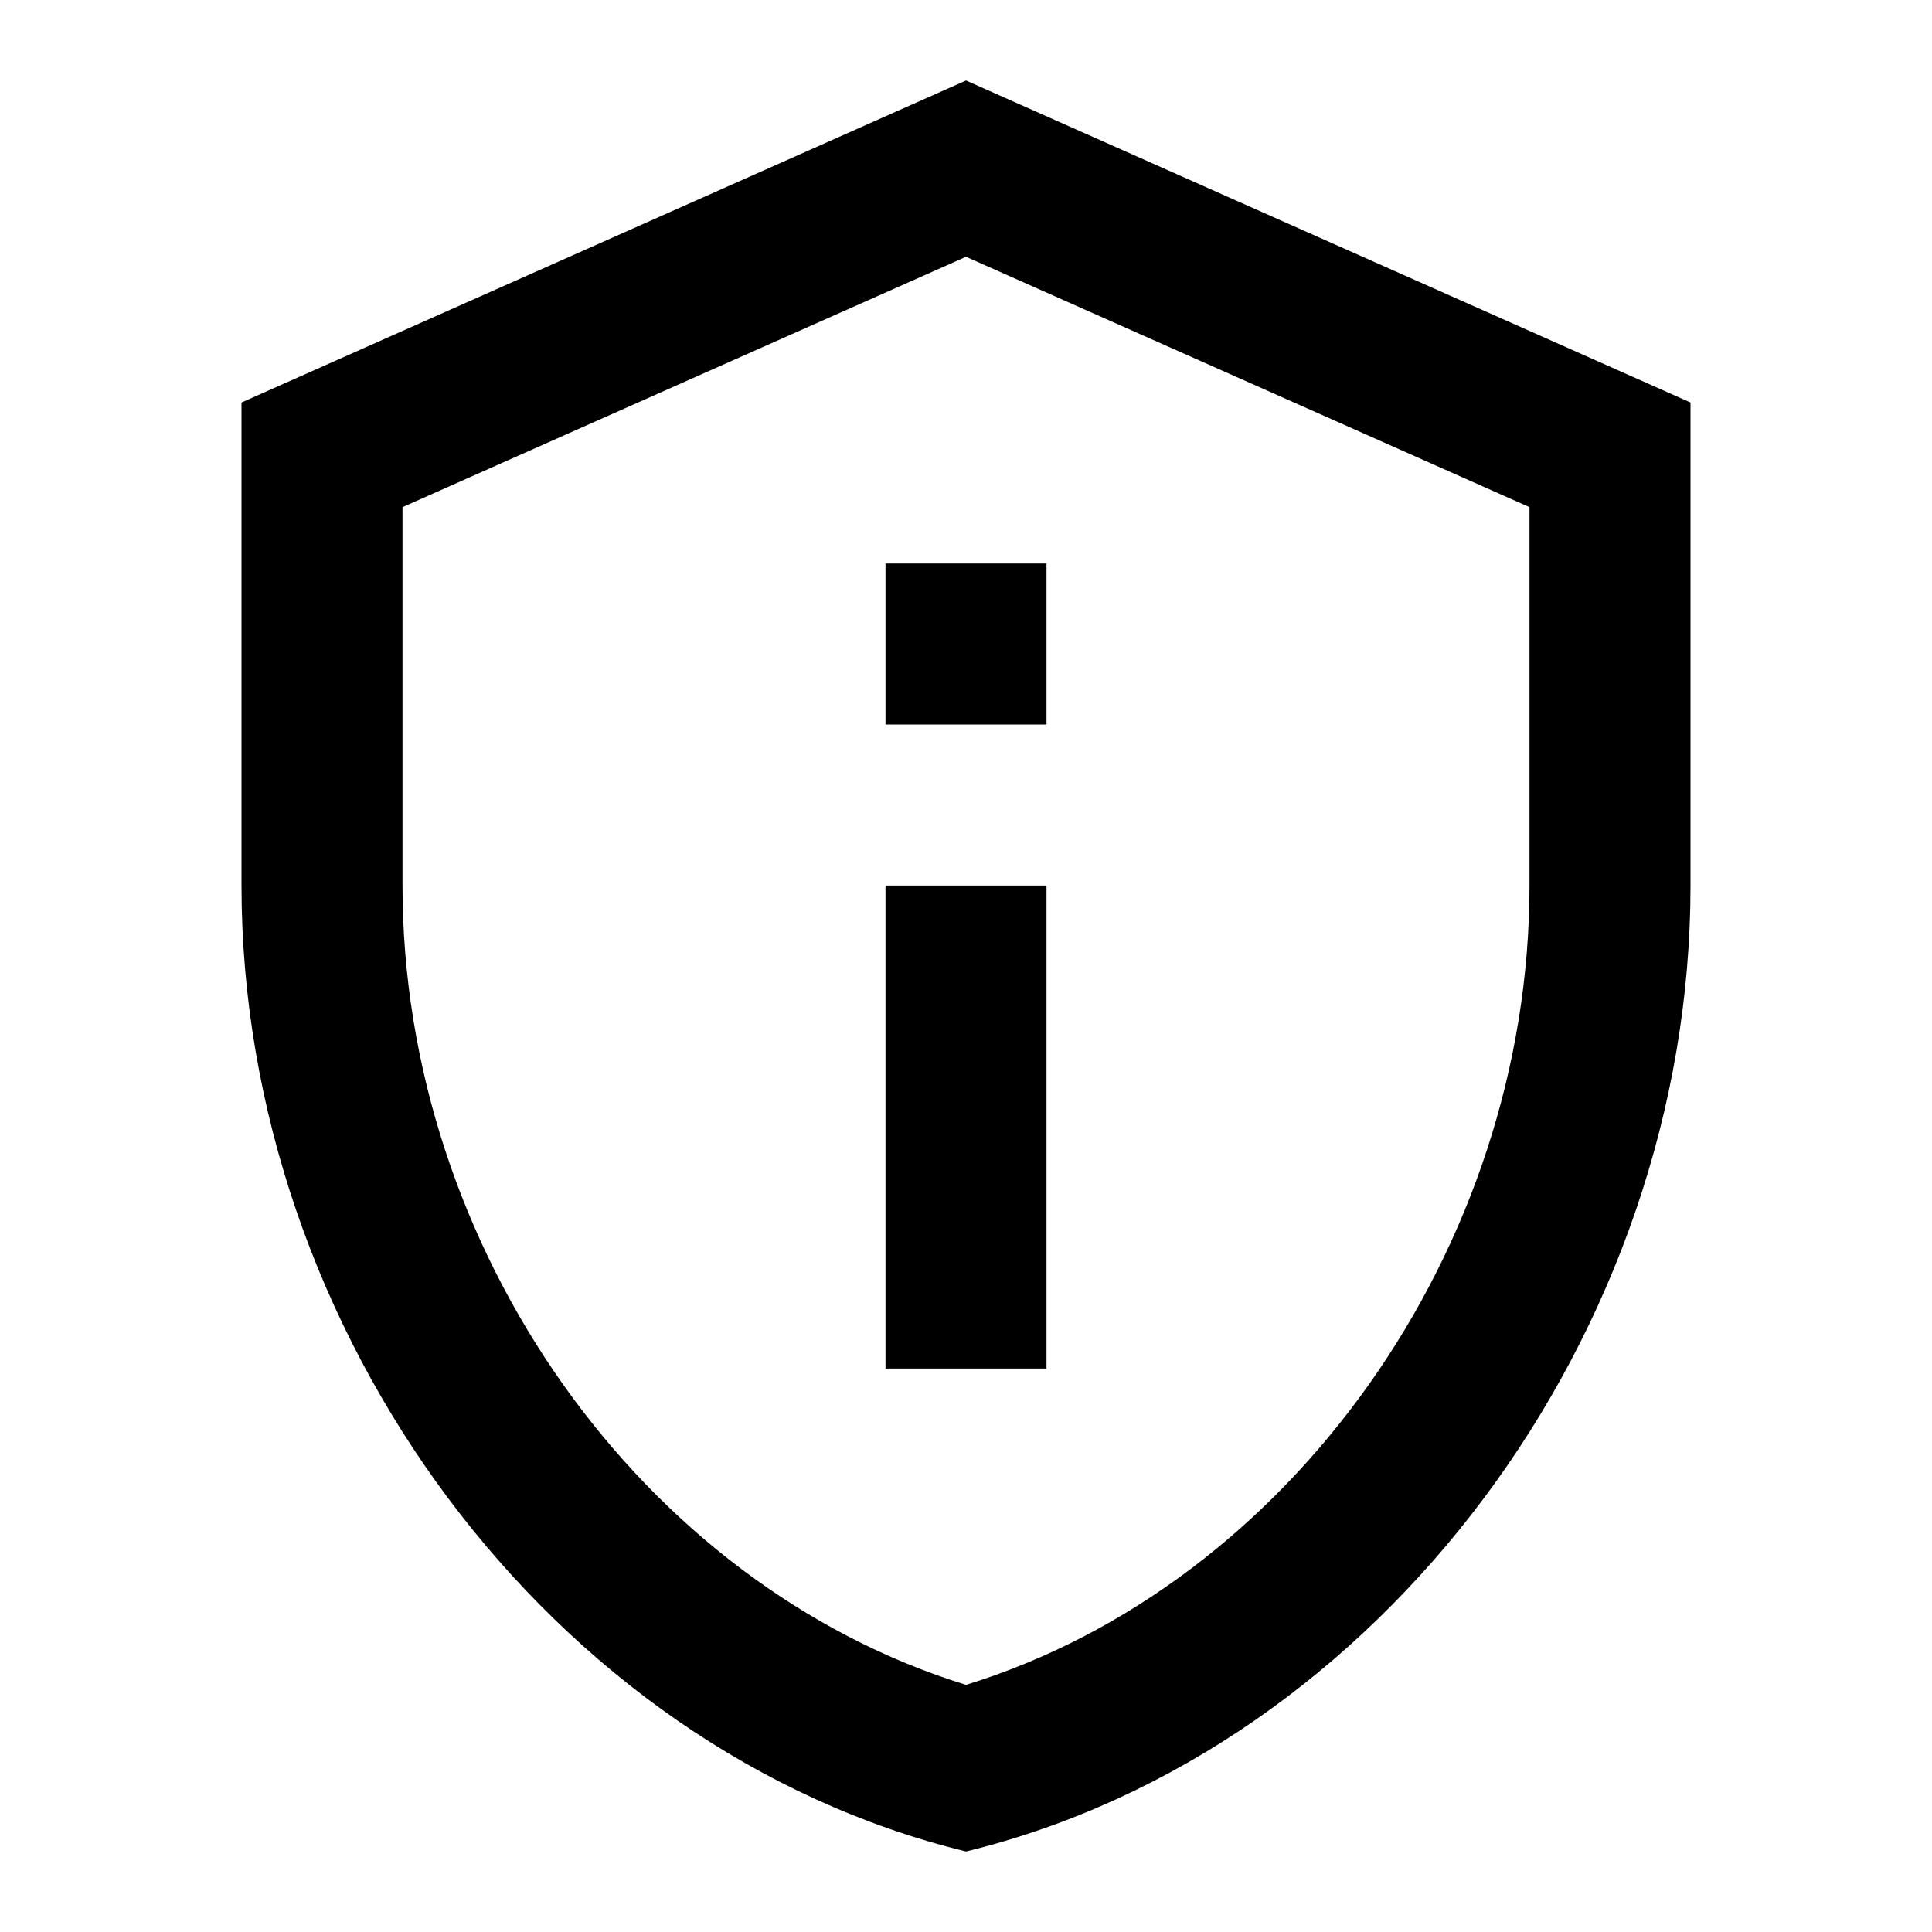
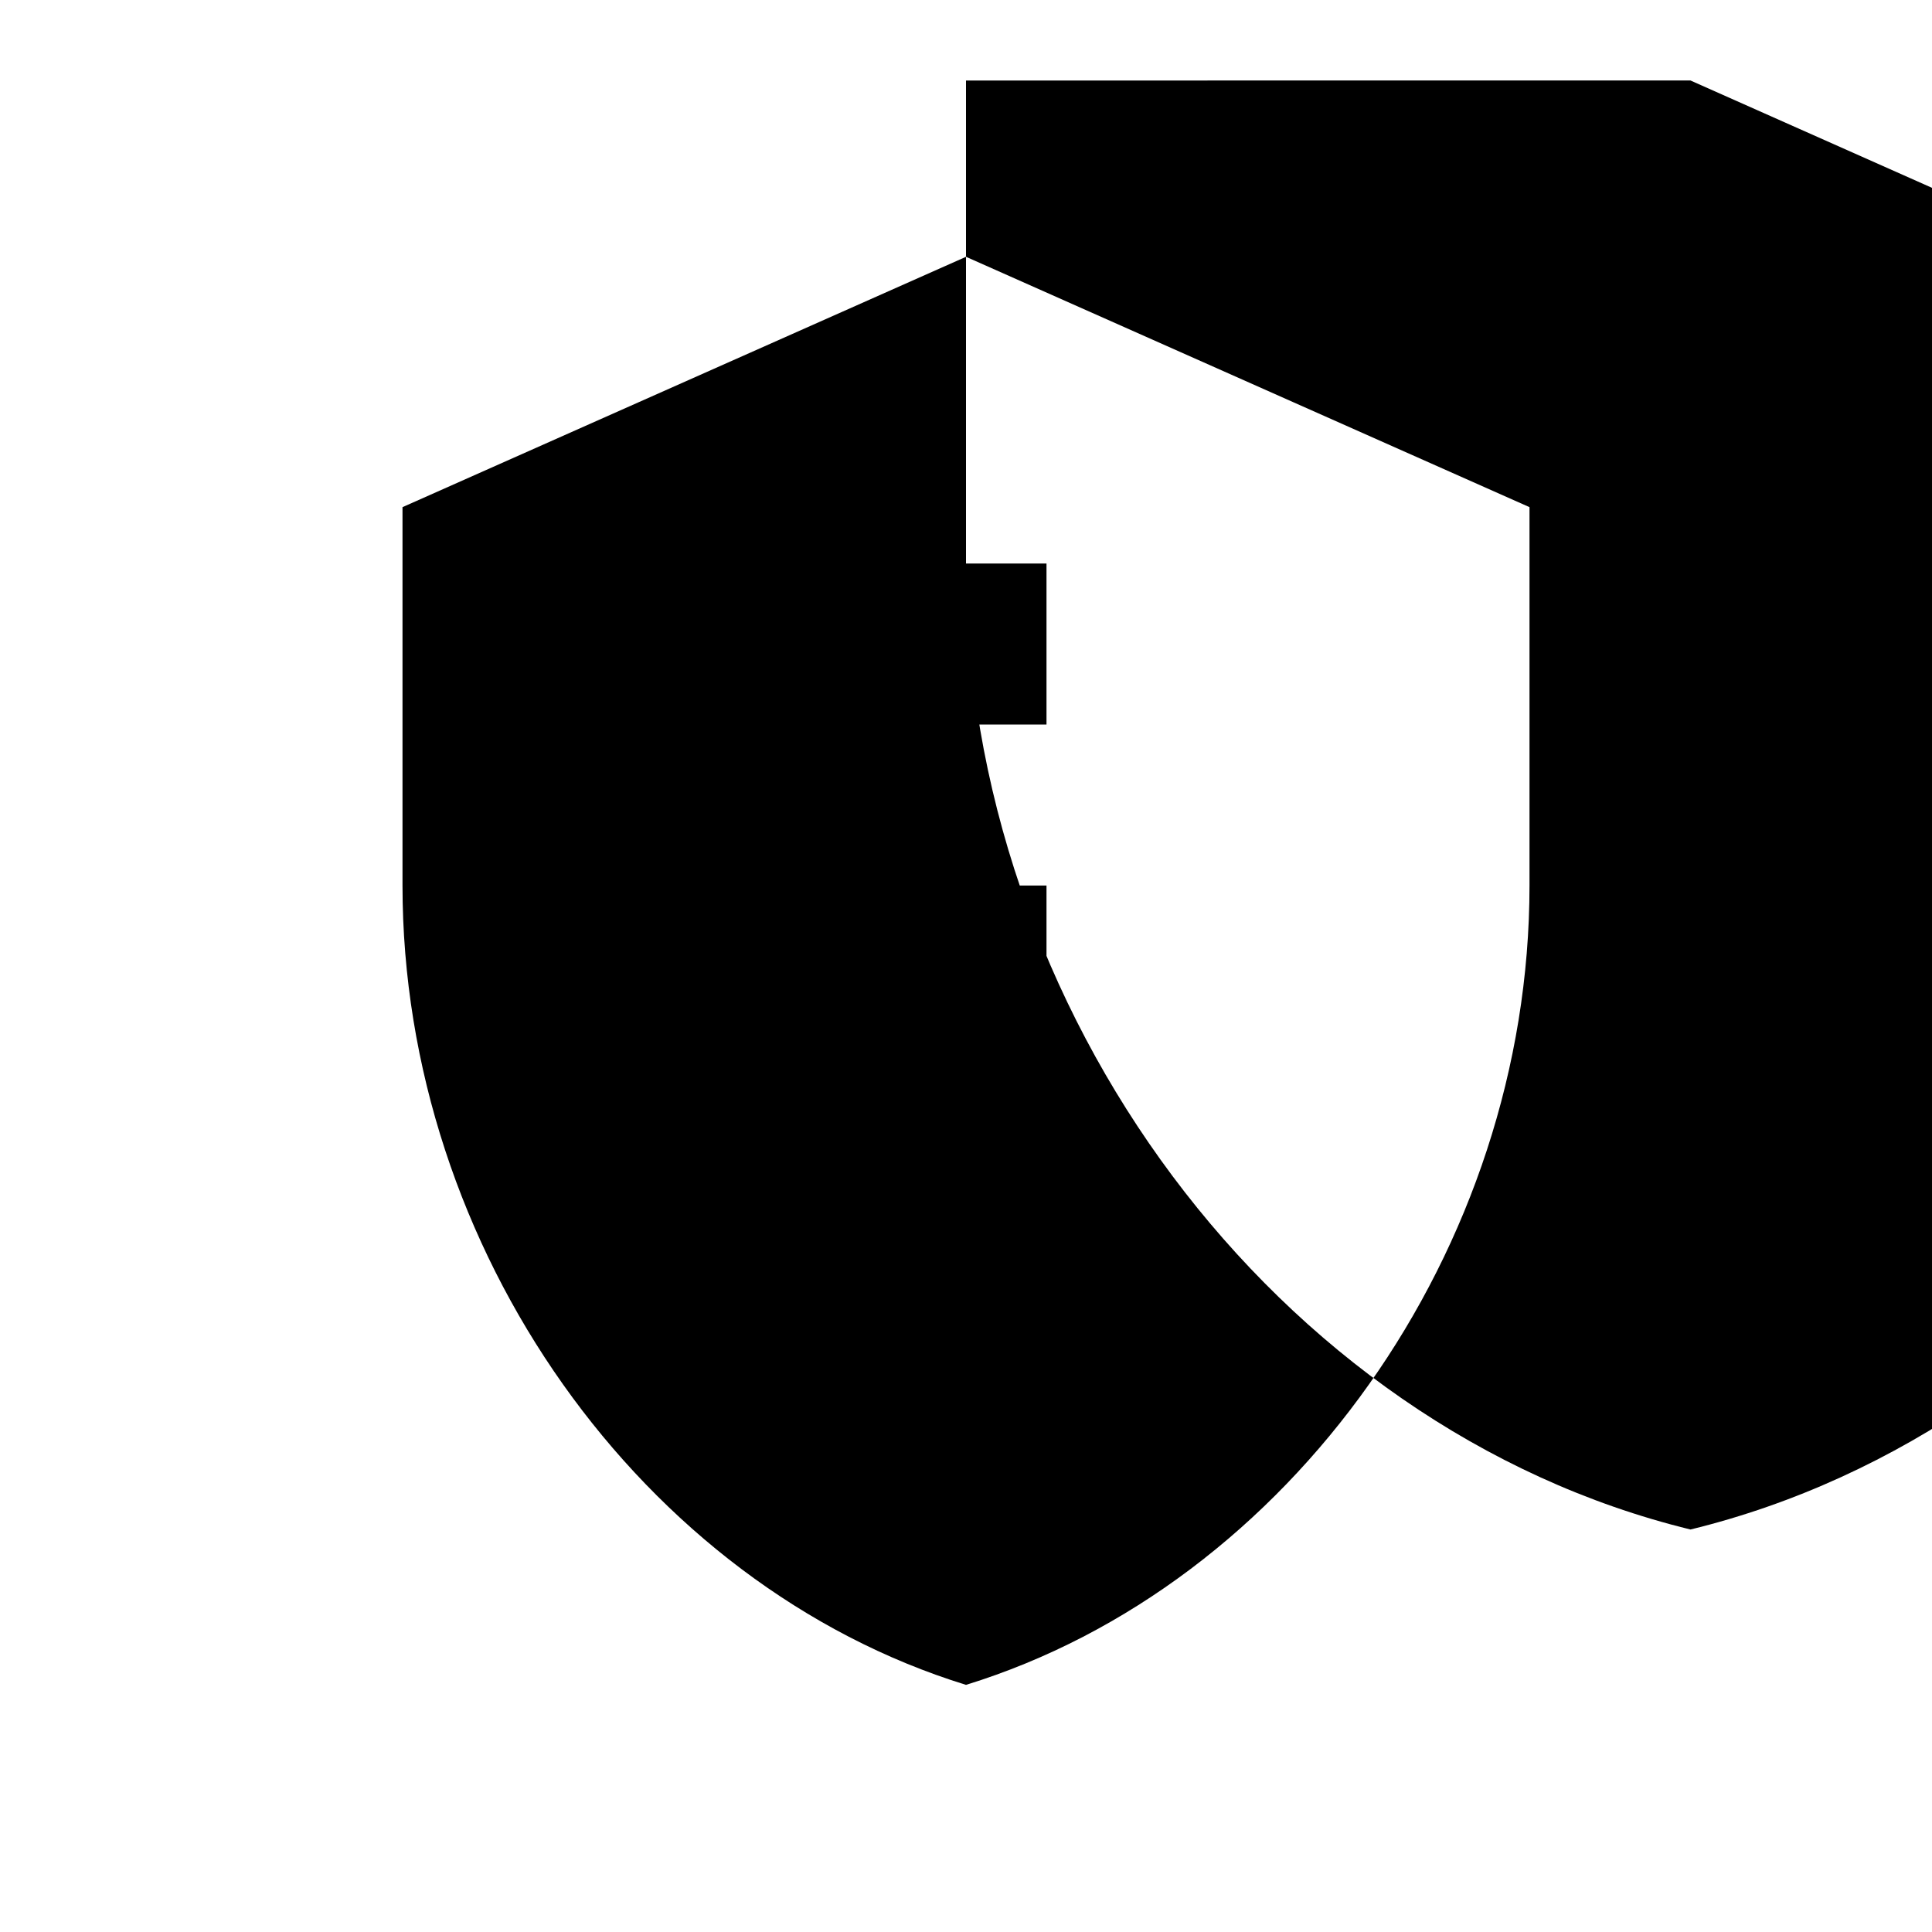
<svg xmlns="http://www.w3.org/2000/svg" width="24" height="24" viewBox="0 0 24 24">
-   <path d="M12 3.19l7 3.11V11c0 4.52-2.98 8.69-7 9.93c-4.02-1.24-7-5.41-7-9.93V6.3l7-3.11M12 1L3 5v6c0 5.55 3.84 10.74 9 12c5.16-1.26 9-6.45 9-12V5l-9-4zm-1 6h2v2h-2V7zm0 4h2v6h-2v-6z" />
+   <path d="M12 3.19l7 3.11V11c0 4.52-2.98 8.69-7 9.93c-4.02-1.24-7-5.41-7-9.93V6.3l7-3.11M12 1v6c0 5.55 3.84 10.74 9 12c5.16-1.26 9-6.45 9-12V5l-9-4zm-1 6h2v2h-2V7zm0 4h2v6h-2v-6z" />
</svg>